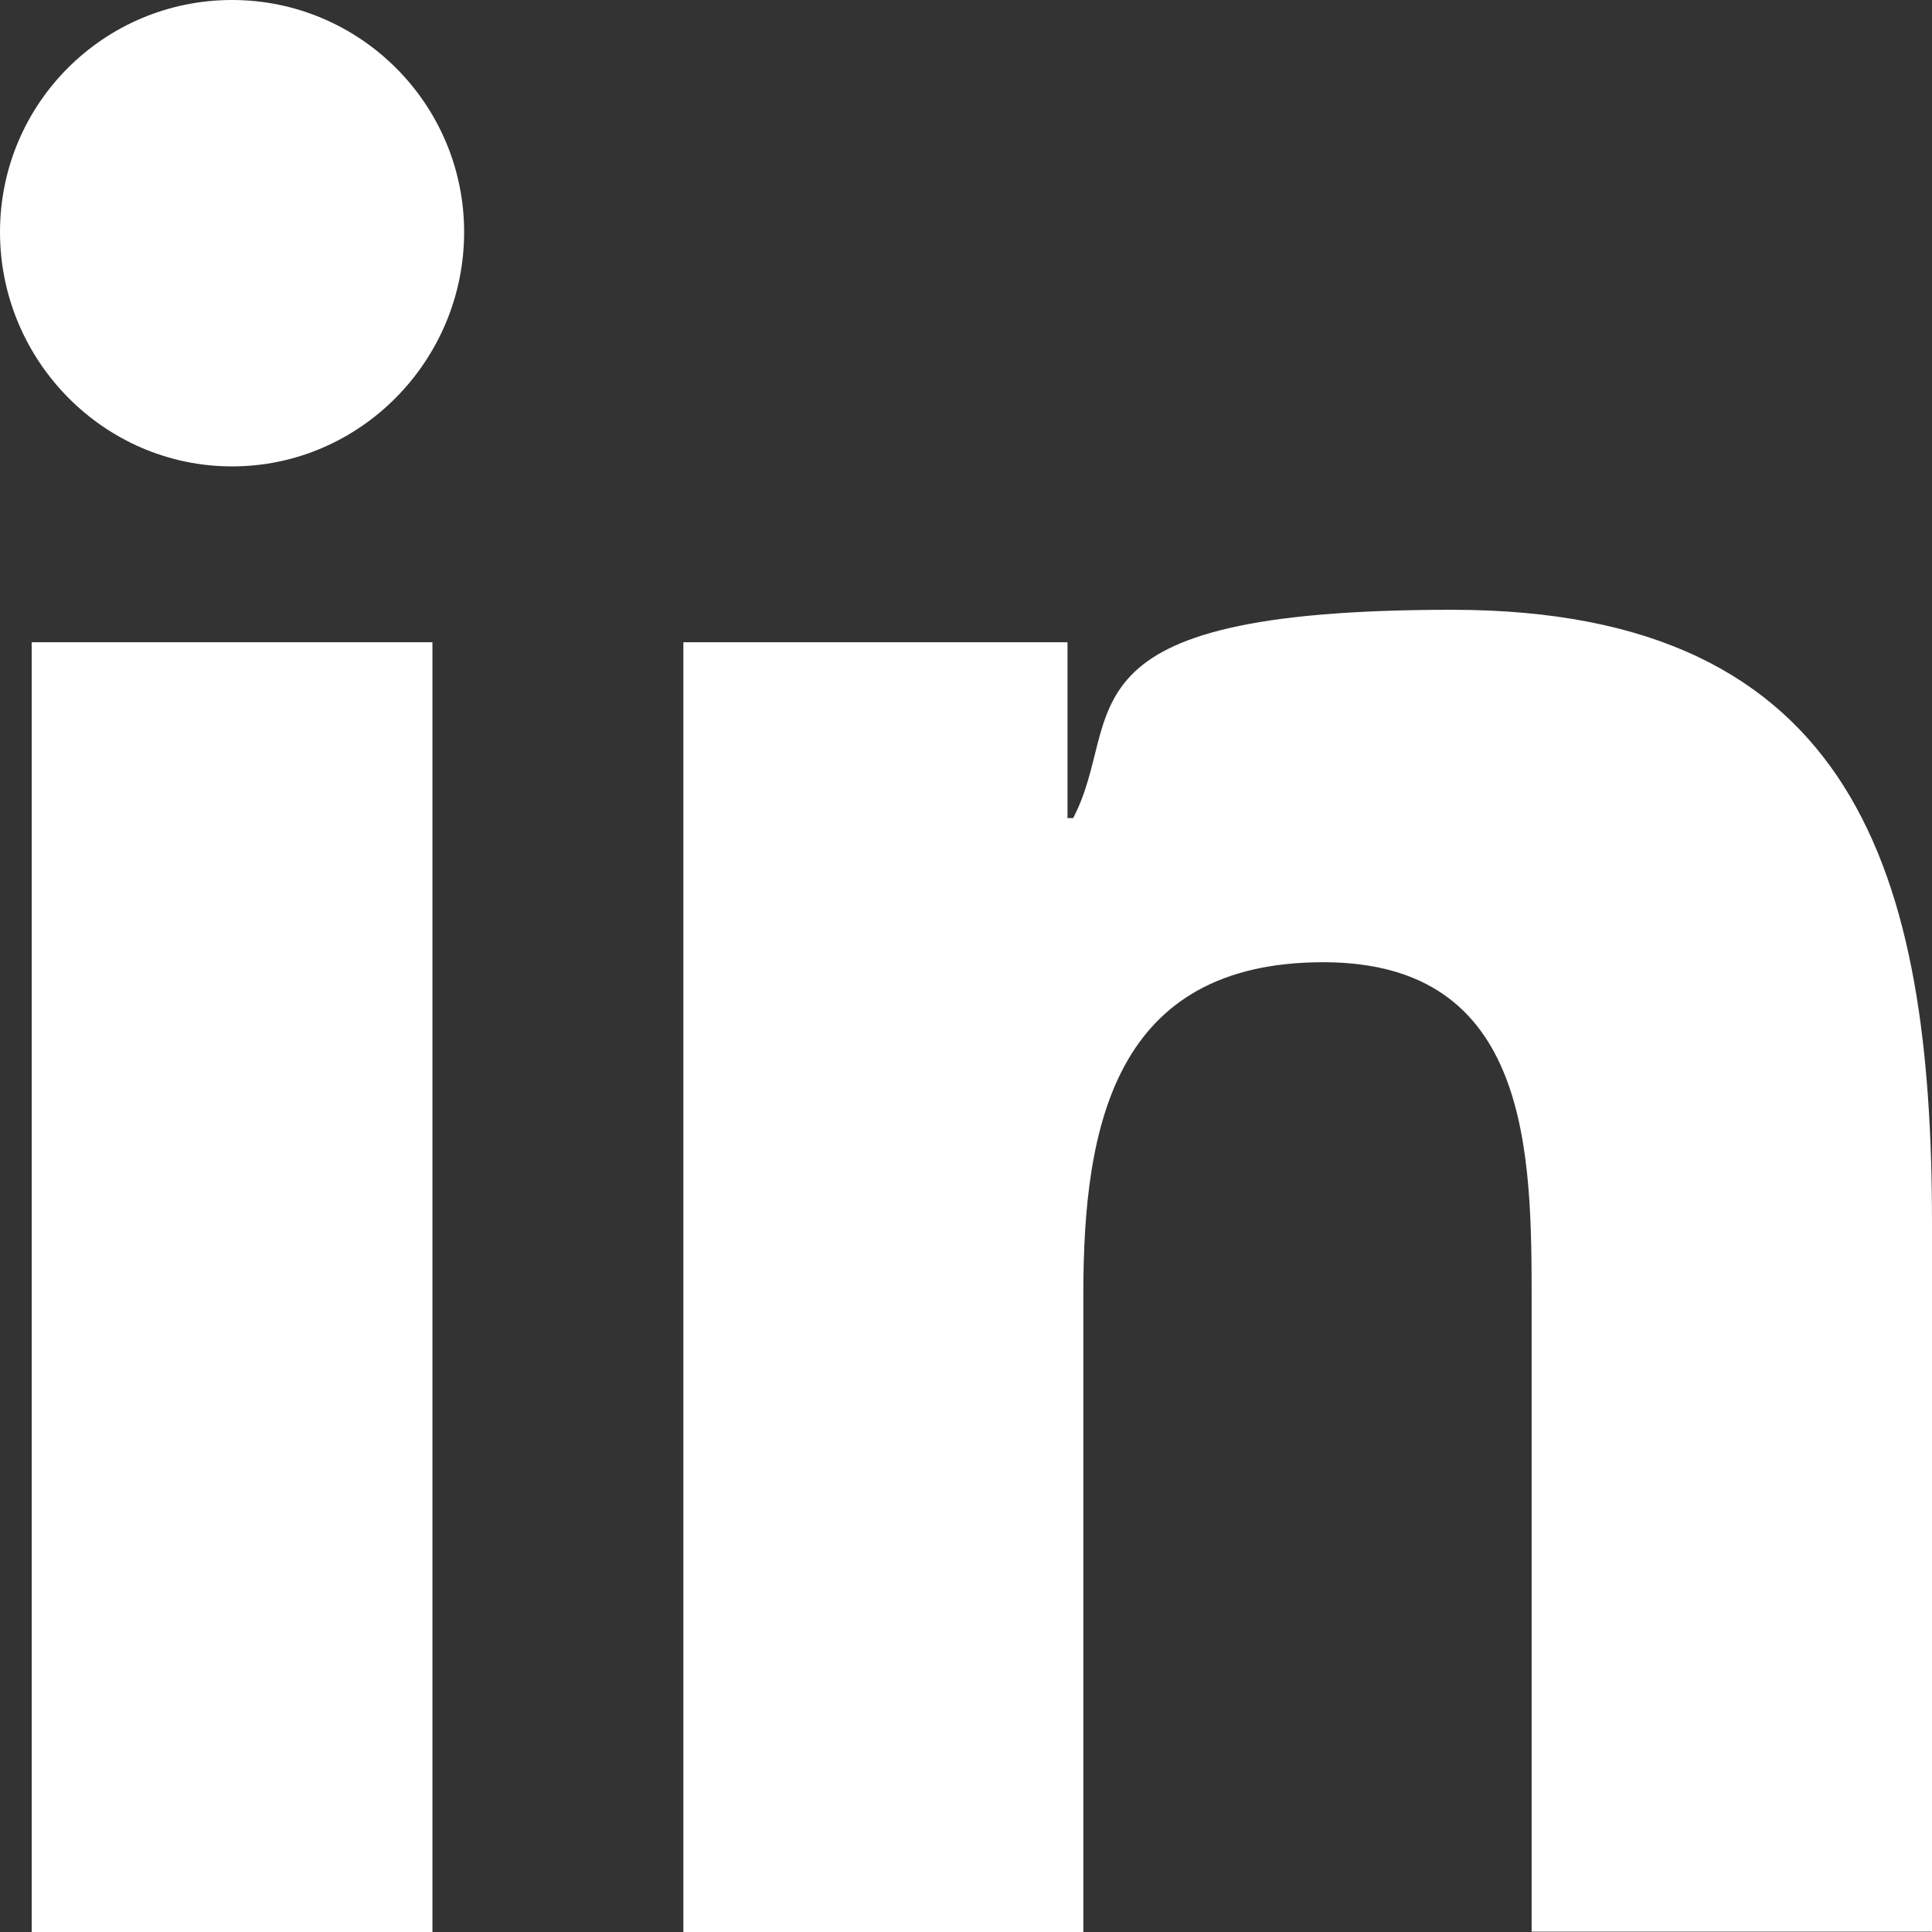
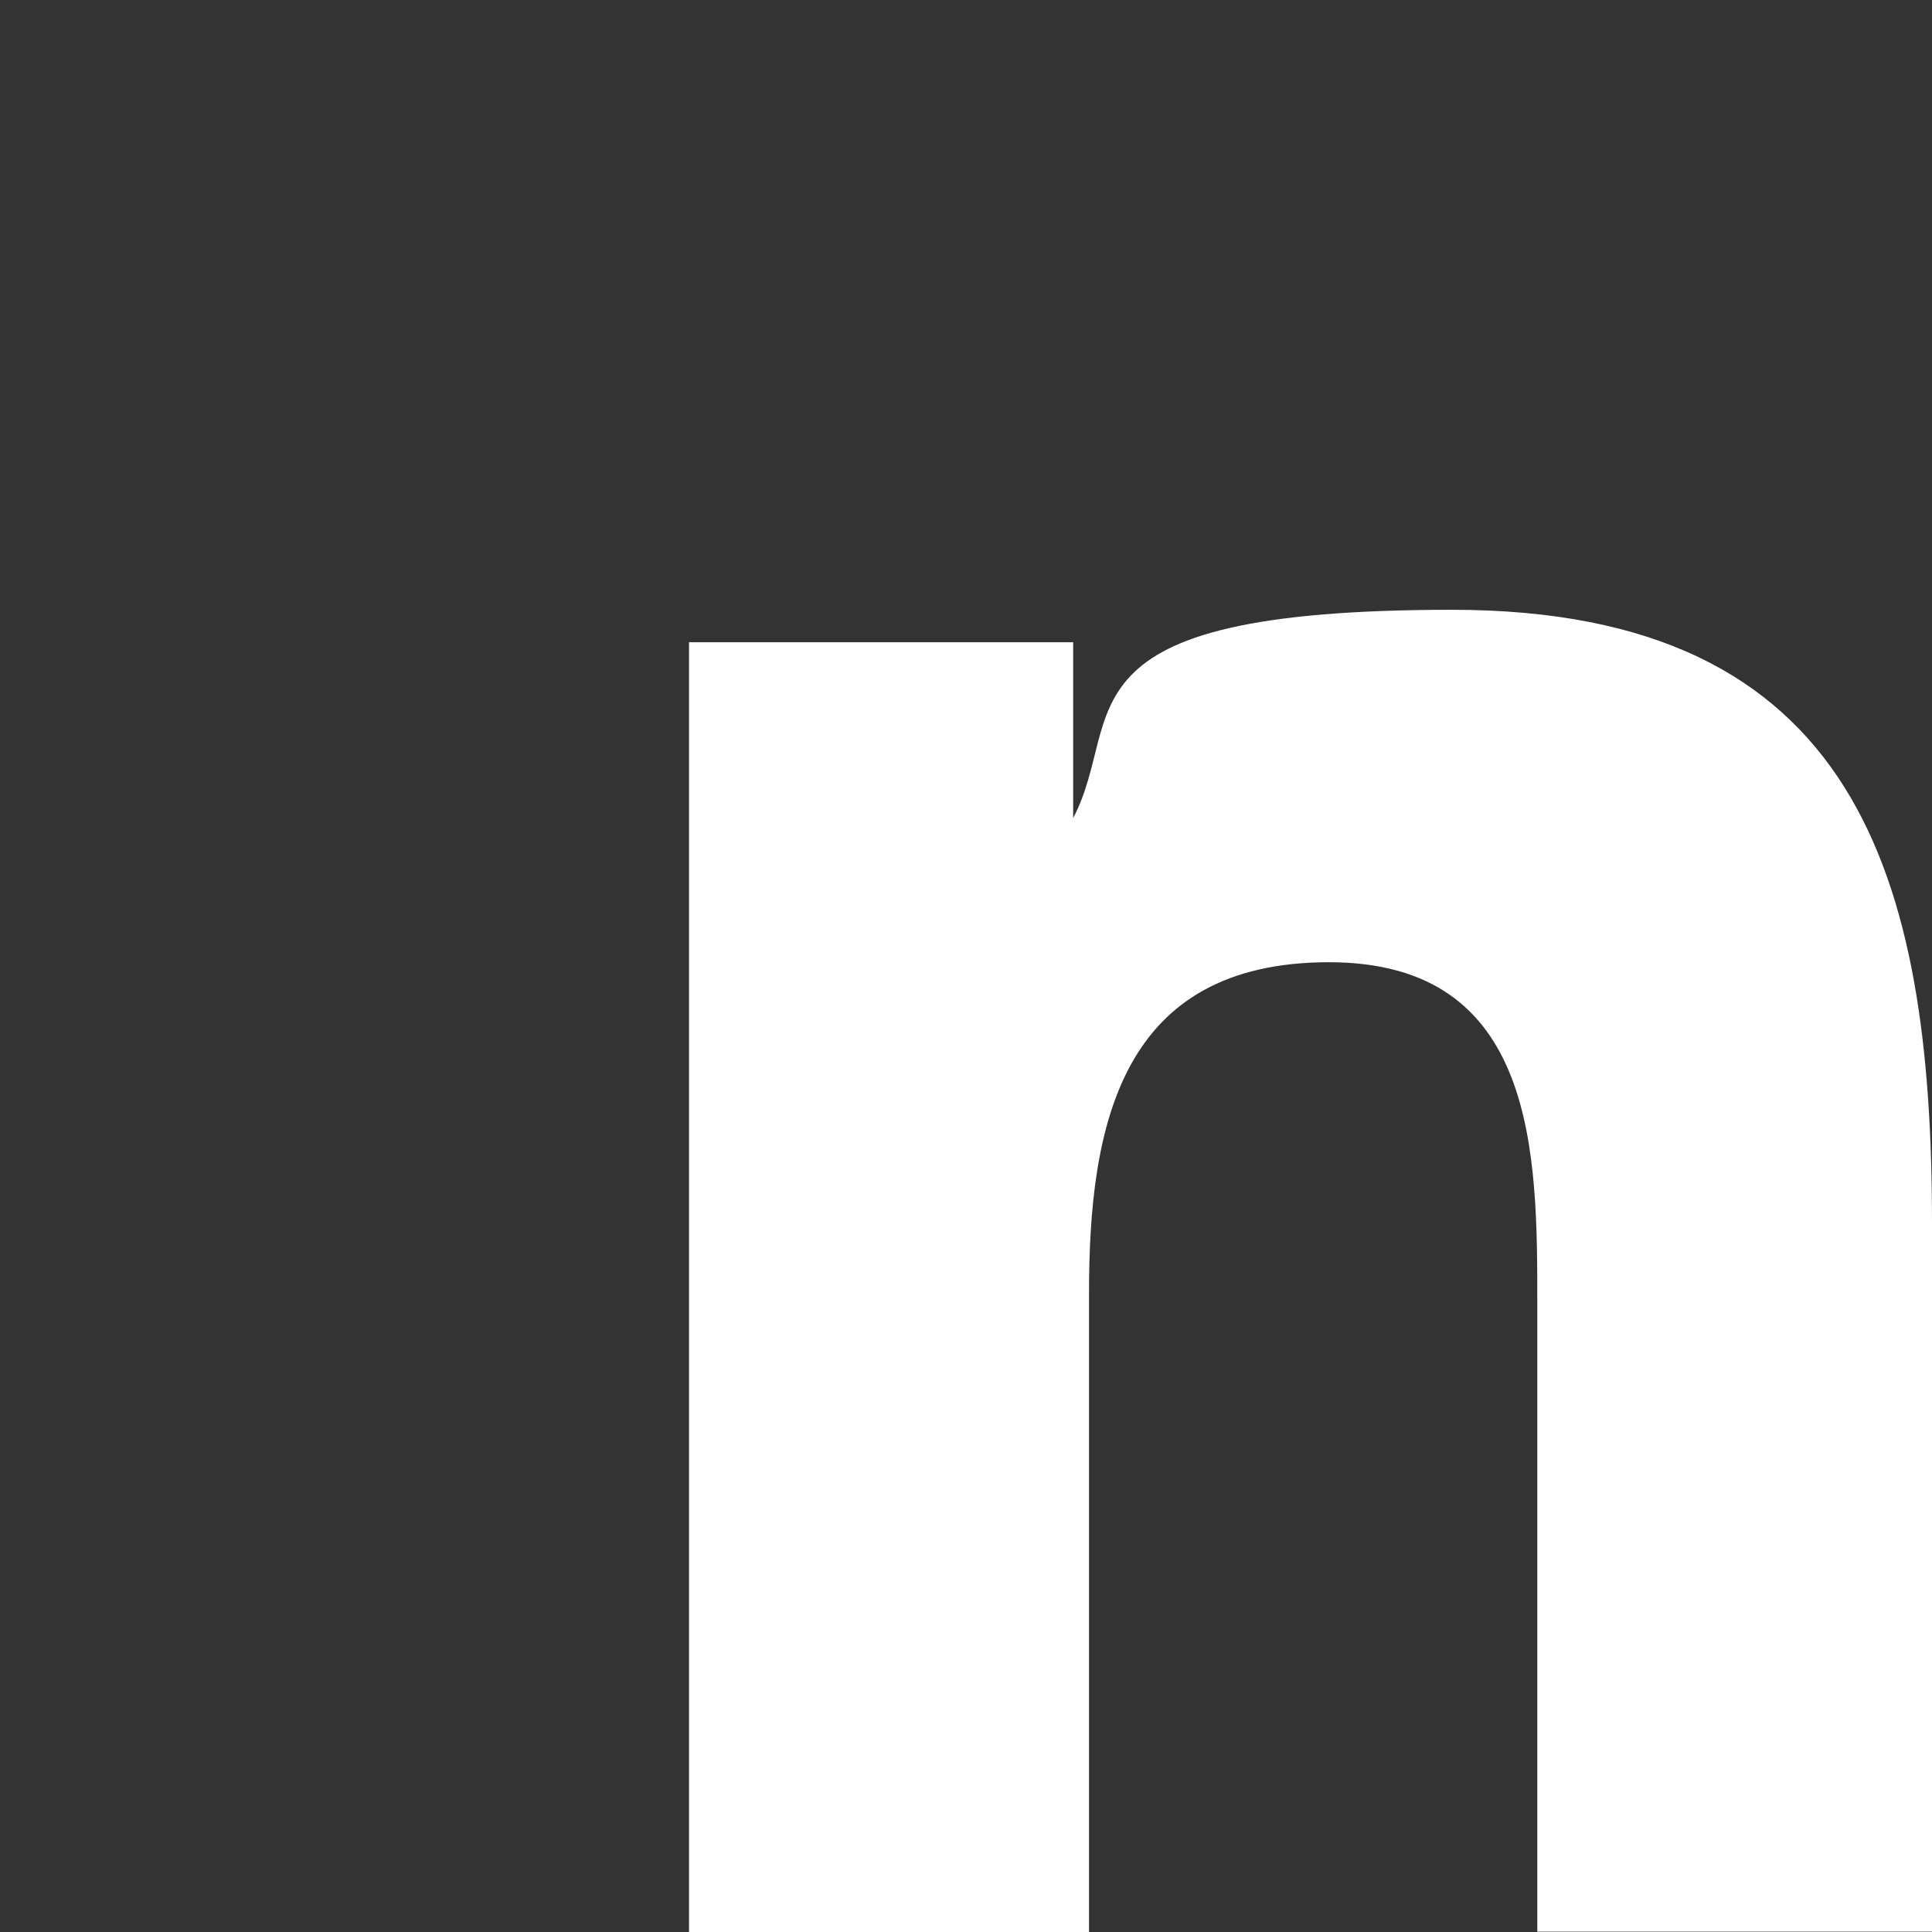
<svg xmlns="http://www.w3.org/2000/svg" version="1.1" viewBox="0 0 512 512">
  <rect x="0" y="0" width="512" height="512" fill="#333333" stroke="none" />
  <defs>
    <style>
      .cls-1 {
        fill: #fff;
      }
    </style>
  </defs>
  <g>
    <g id="Bold">
-       <path class="cls-1" d="M511.9,512h0s.1,0,.1,0v-187.8c0-91.9-19.8-162.6-127.2-162.6s-86.3,28.3-100.4,55.2h-1.5v-46.6h-101.8v341.8h106v-169.3c0-44.6,8.4-87.7,63.6-87.7s55.2,50.9,55.2,90.5v166.4h105.9Z" />
-       <path class="cls-1" d="M8.4,170.2h106.2v341.8H8.4V170.2Z" />
-       <path class="cls-1" d="M61.5,0C27.5,0,0,27.5,0,61.5s27.5,62.1,61.5,62.1,61.5-28.1,61.5-62.1c0-33.9-27.6-61.5-61.5-61.5Z" />
+       <path class="cls-1" d="M511.9,512h0s.1,0,.1,0v-187.8c0-91.9-19.8-162.6-127.2-162.6s-86.3,28.3-100.4,55.2v-46.6h-101.8v341.8h106v-169.3c0-44.6,8.4-87.7,63.6-87.7s55.2,50.9,55.2,90.5v166.4h105.9Z" />
    </g>
  </g>
</svg>